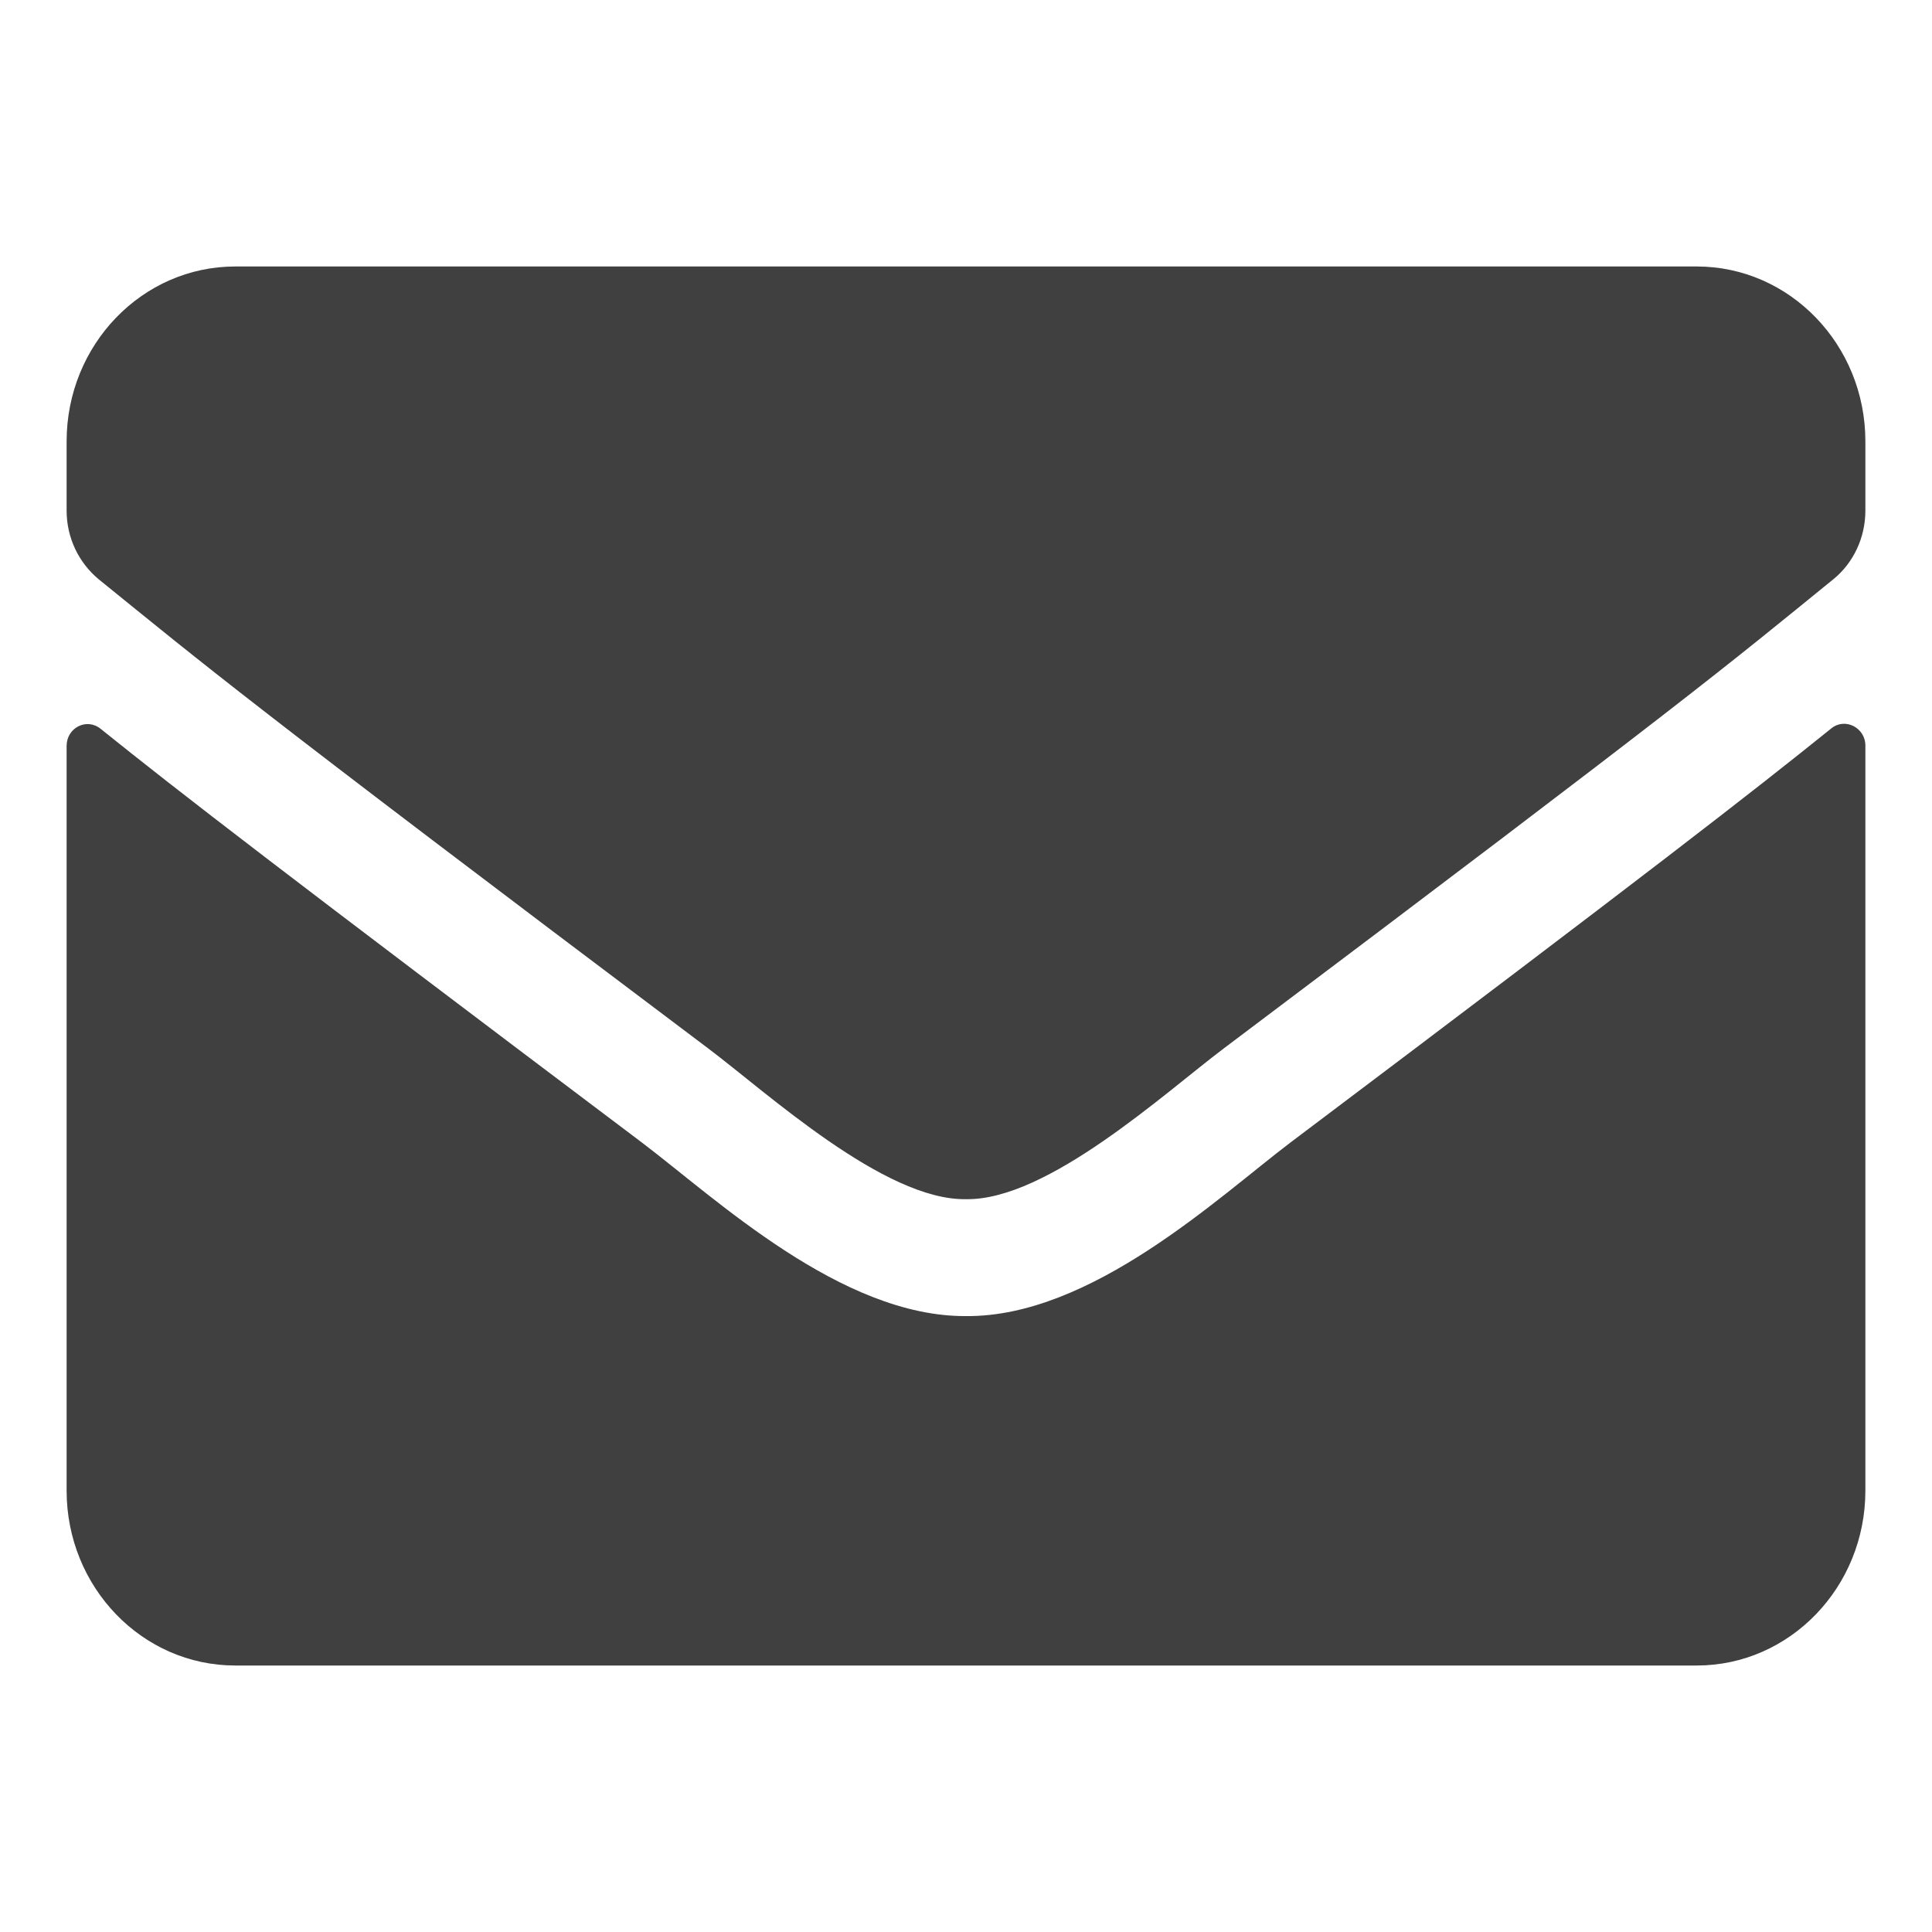
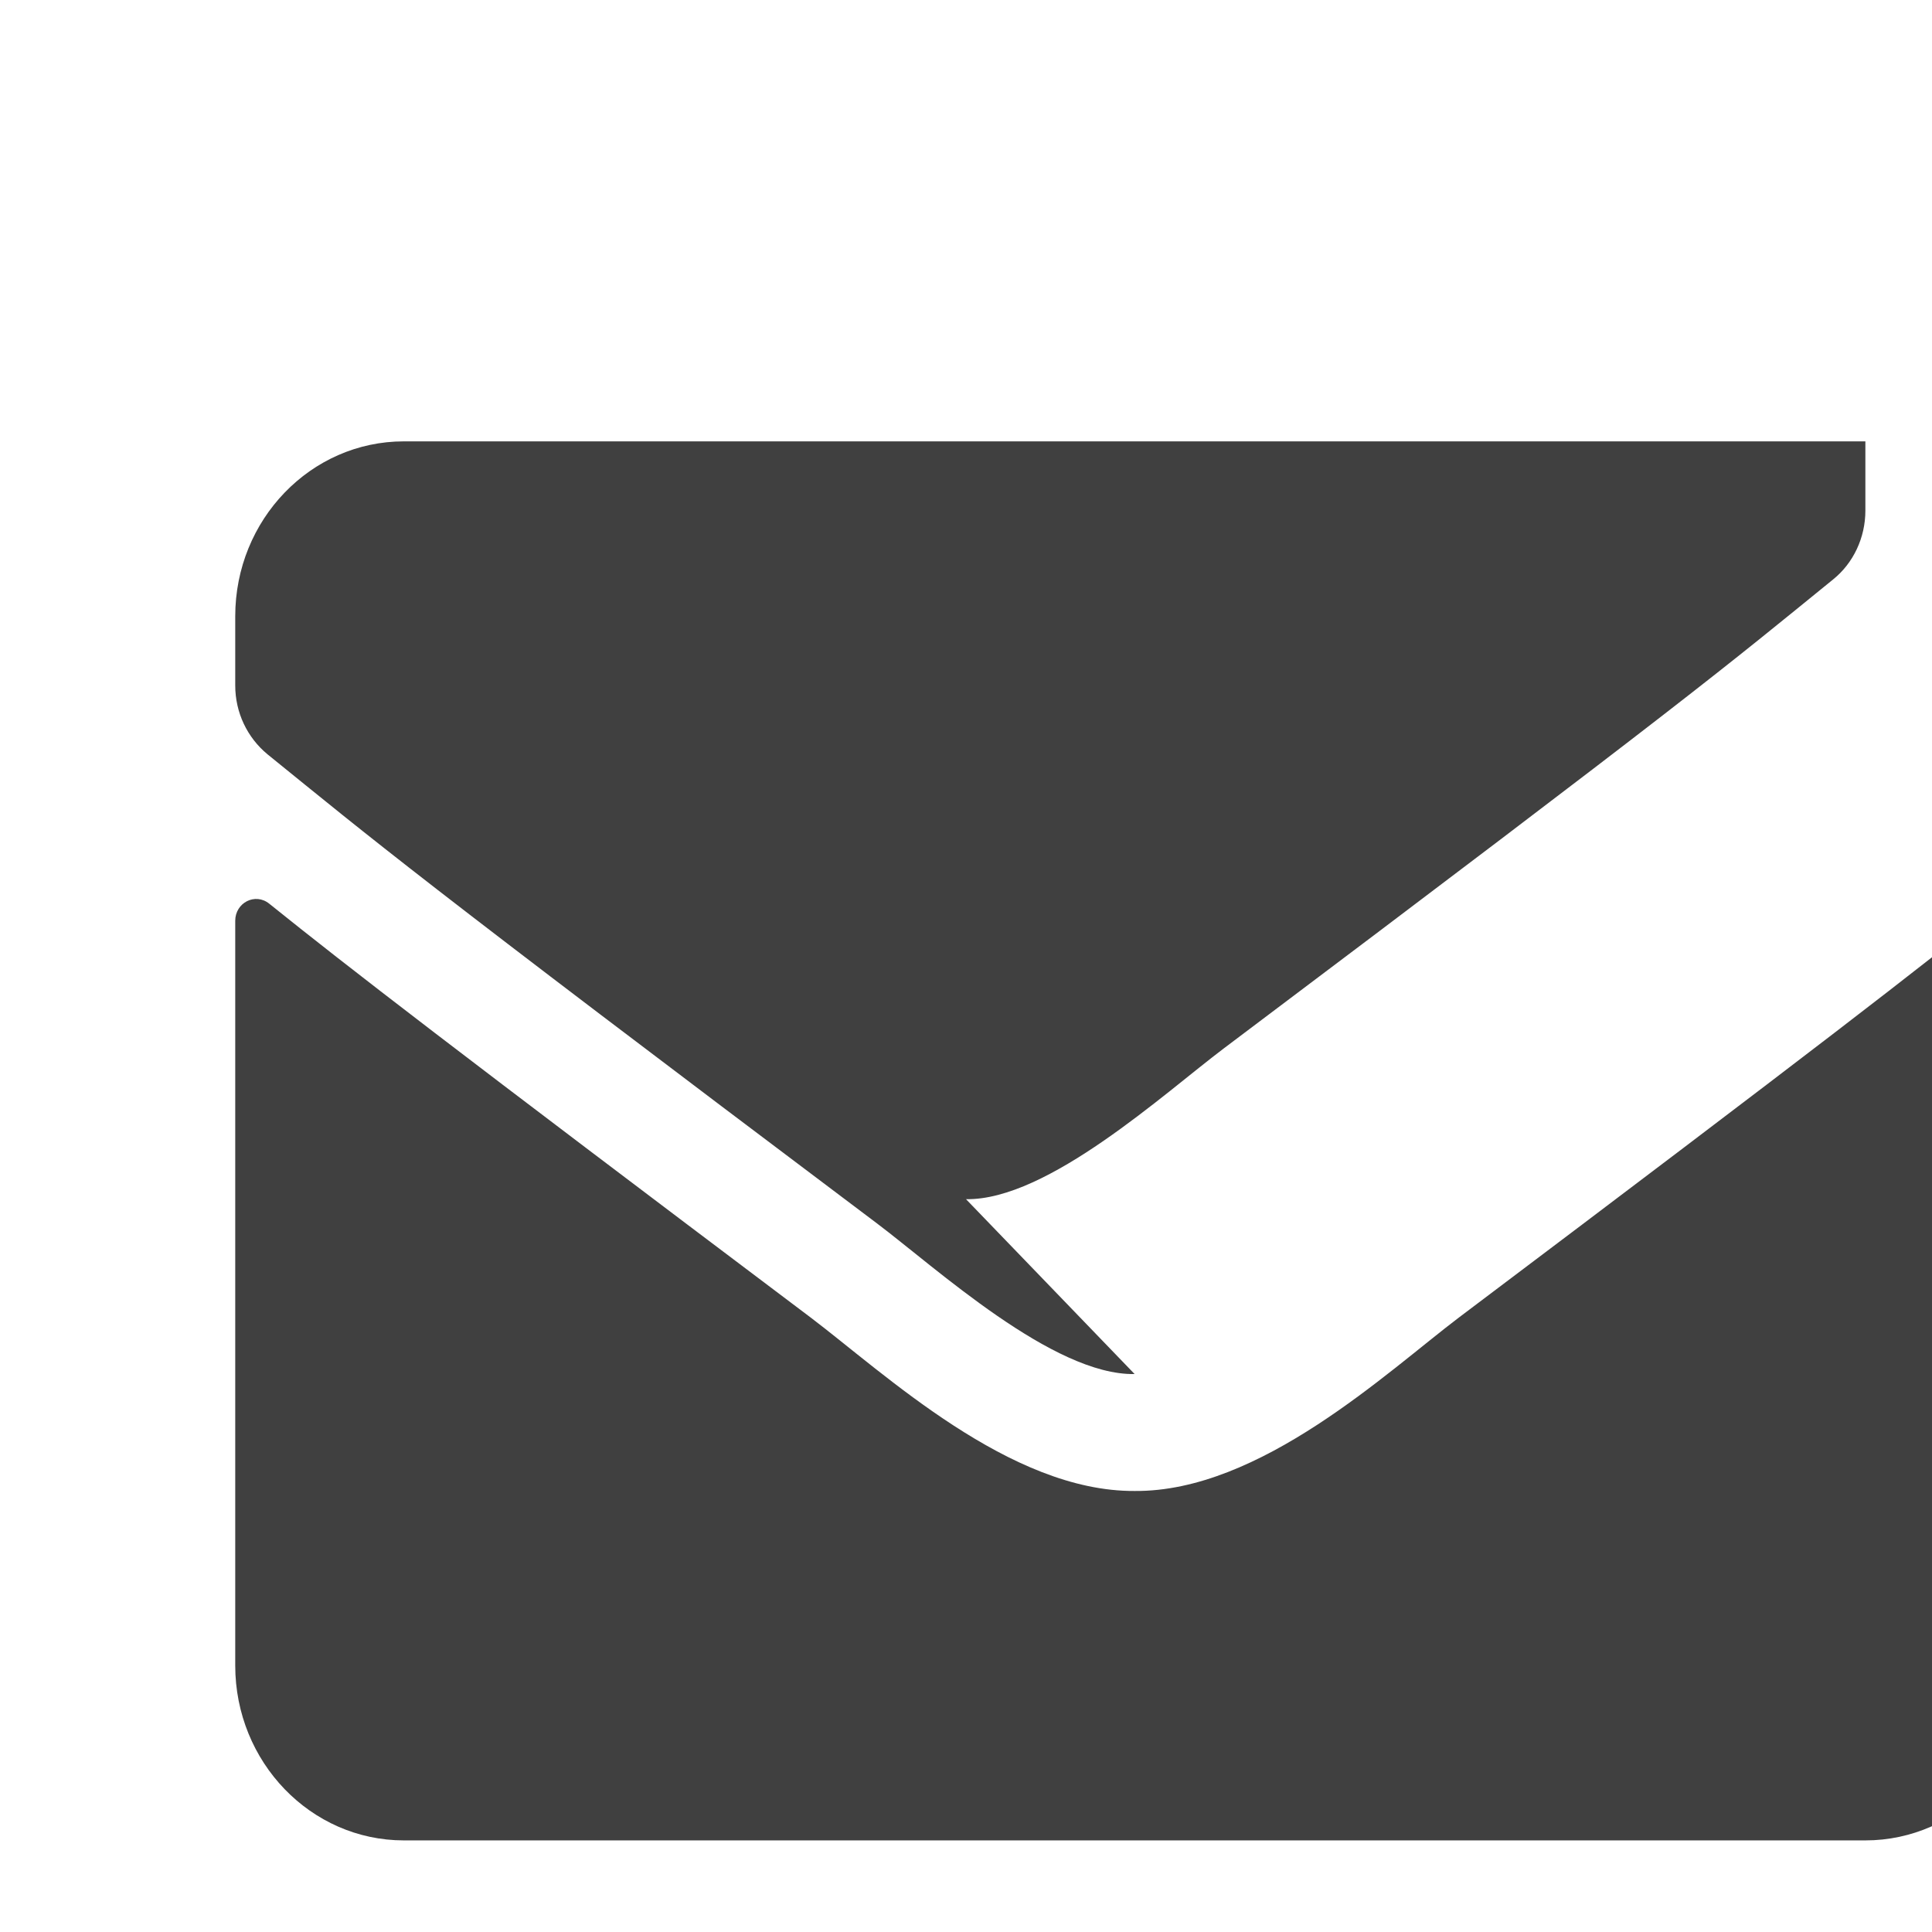
<svg xmlns="http://www.w3.org/2000/svg" xmlns:ns1="http://www.serif.com/" width="100%" height="100%" viewBox="0 0 29 29" version="1.1" xml:space="preserve" style="fill-rule:evenodd;clip-rule:evenodd;stroke-linejoin:round;stroke-miterlimit:1.414;">
  <g id="Layer-1" ns1:id="Layer 1">
-     <path d="M14.5,18c1.223,0.022 2.985,-1.597 3.871,-2.264c6.998,-5.266 7.53,-5.726 9.144,-7.038c0.306,-0.246 0.485,-0.629 0.485,-1.034l0,-1.039c0,-1.449 -1.134,-2.625 -2.531,-2.625l-21.938,0c-1.397,0 -2.531,1.176 -2.531,2.625l0,1.039c0,0.405 0.179,0.782 0.485,1.034c1.614,1.307 2.146,1.772 9.144,7.038c0.886,0.667 2.648,2.286 3.871,2.264m12.988,-7.066c0.206,-0.169 0.512,-0.011 0.512,0.257l0,11.184c0,1.449 -1.134,2.625 -2.531,2.625l-21.938,0c-1.397,0 -2.531,-1.176 -2.531,-2.625l0,-11.178c0,-0.274 0.301,-0.427 0.511,-0.257c1.182,0.951 2.748,2.16 8.127,6.212c1.113,0.843 2.99,2.614 4.862,2.603c1.883,0.017 3.797,-1.793 4.867,-2.603c5.379,-4.052 6.94,-5.266 8.121,-6.218" style="fill:#404040;fill-rule:nonzero;" />
+     <path d="M14.5,18c1.223,0.022 2.985,-1.597 3.871,-2.264c6.998,-5.266 7.53,-5.726 9.144,-7.038c0.306,-0.246 0.485,-0.629 0.485,-1.034l0,-1.039l-21.938,0c-1.397,0 -2.531,1.176 -2.531,2.625l0,1.039c0,0.405 0.179,0.782 0.485,1.034c1.614,1.307 2.146,1.772 9.144,7.038c0.886,0.667 2.648,2.286 3.871,2.264m12.988,-7.066c0.206,-0.169 0.512,-0.011 0.512,0.257l0,11.184c0,1.449 -1.134,2.625 -2.531,2.625l-21.938,0c-1.397,0 -2.531,-1.176 -2.531,-2.625l0,-11.178c0,-0.274 0.301,-0.427 0.511,-0.257c1.182,0.951 2.748,2.16 8.127,6.212c1.113,0.843 2.99,2.614 4.862,2.603c1.883,0.017 3.797,-1.793 4.867,-2.603c5.379,-4.052 6.94,-5.266 8.121,-6.218" style="fill:#404040;fill-rule:nonzero;" />
  </g>
</svg>